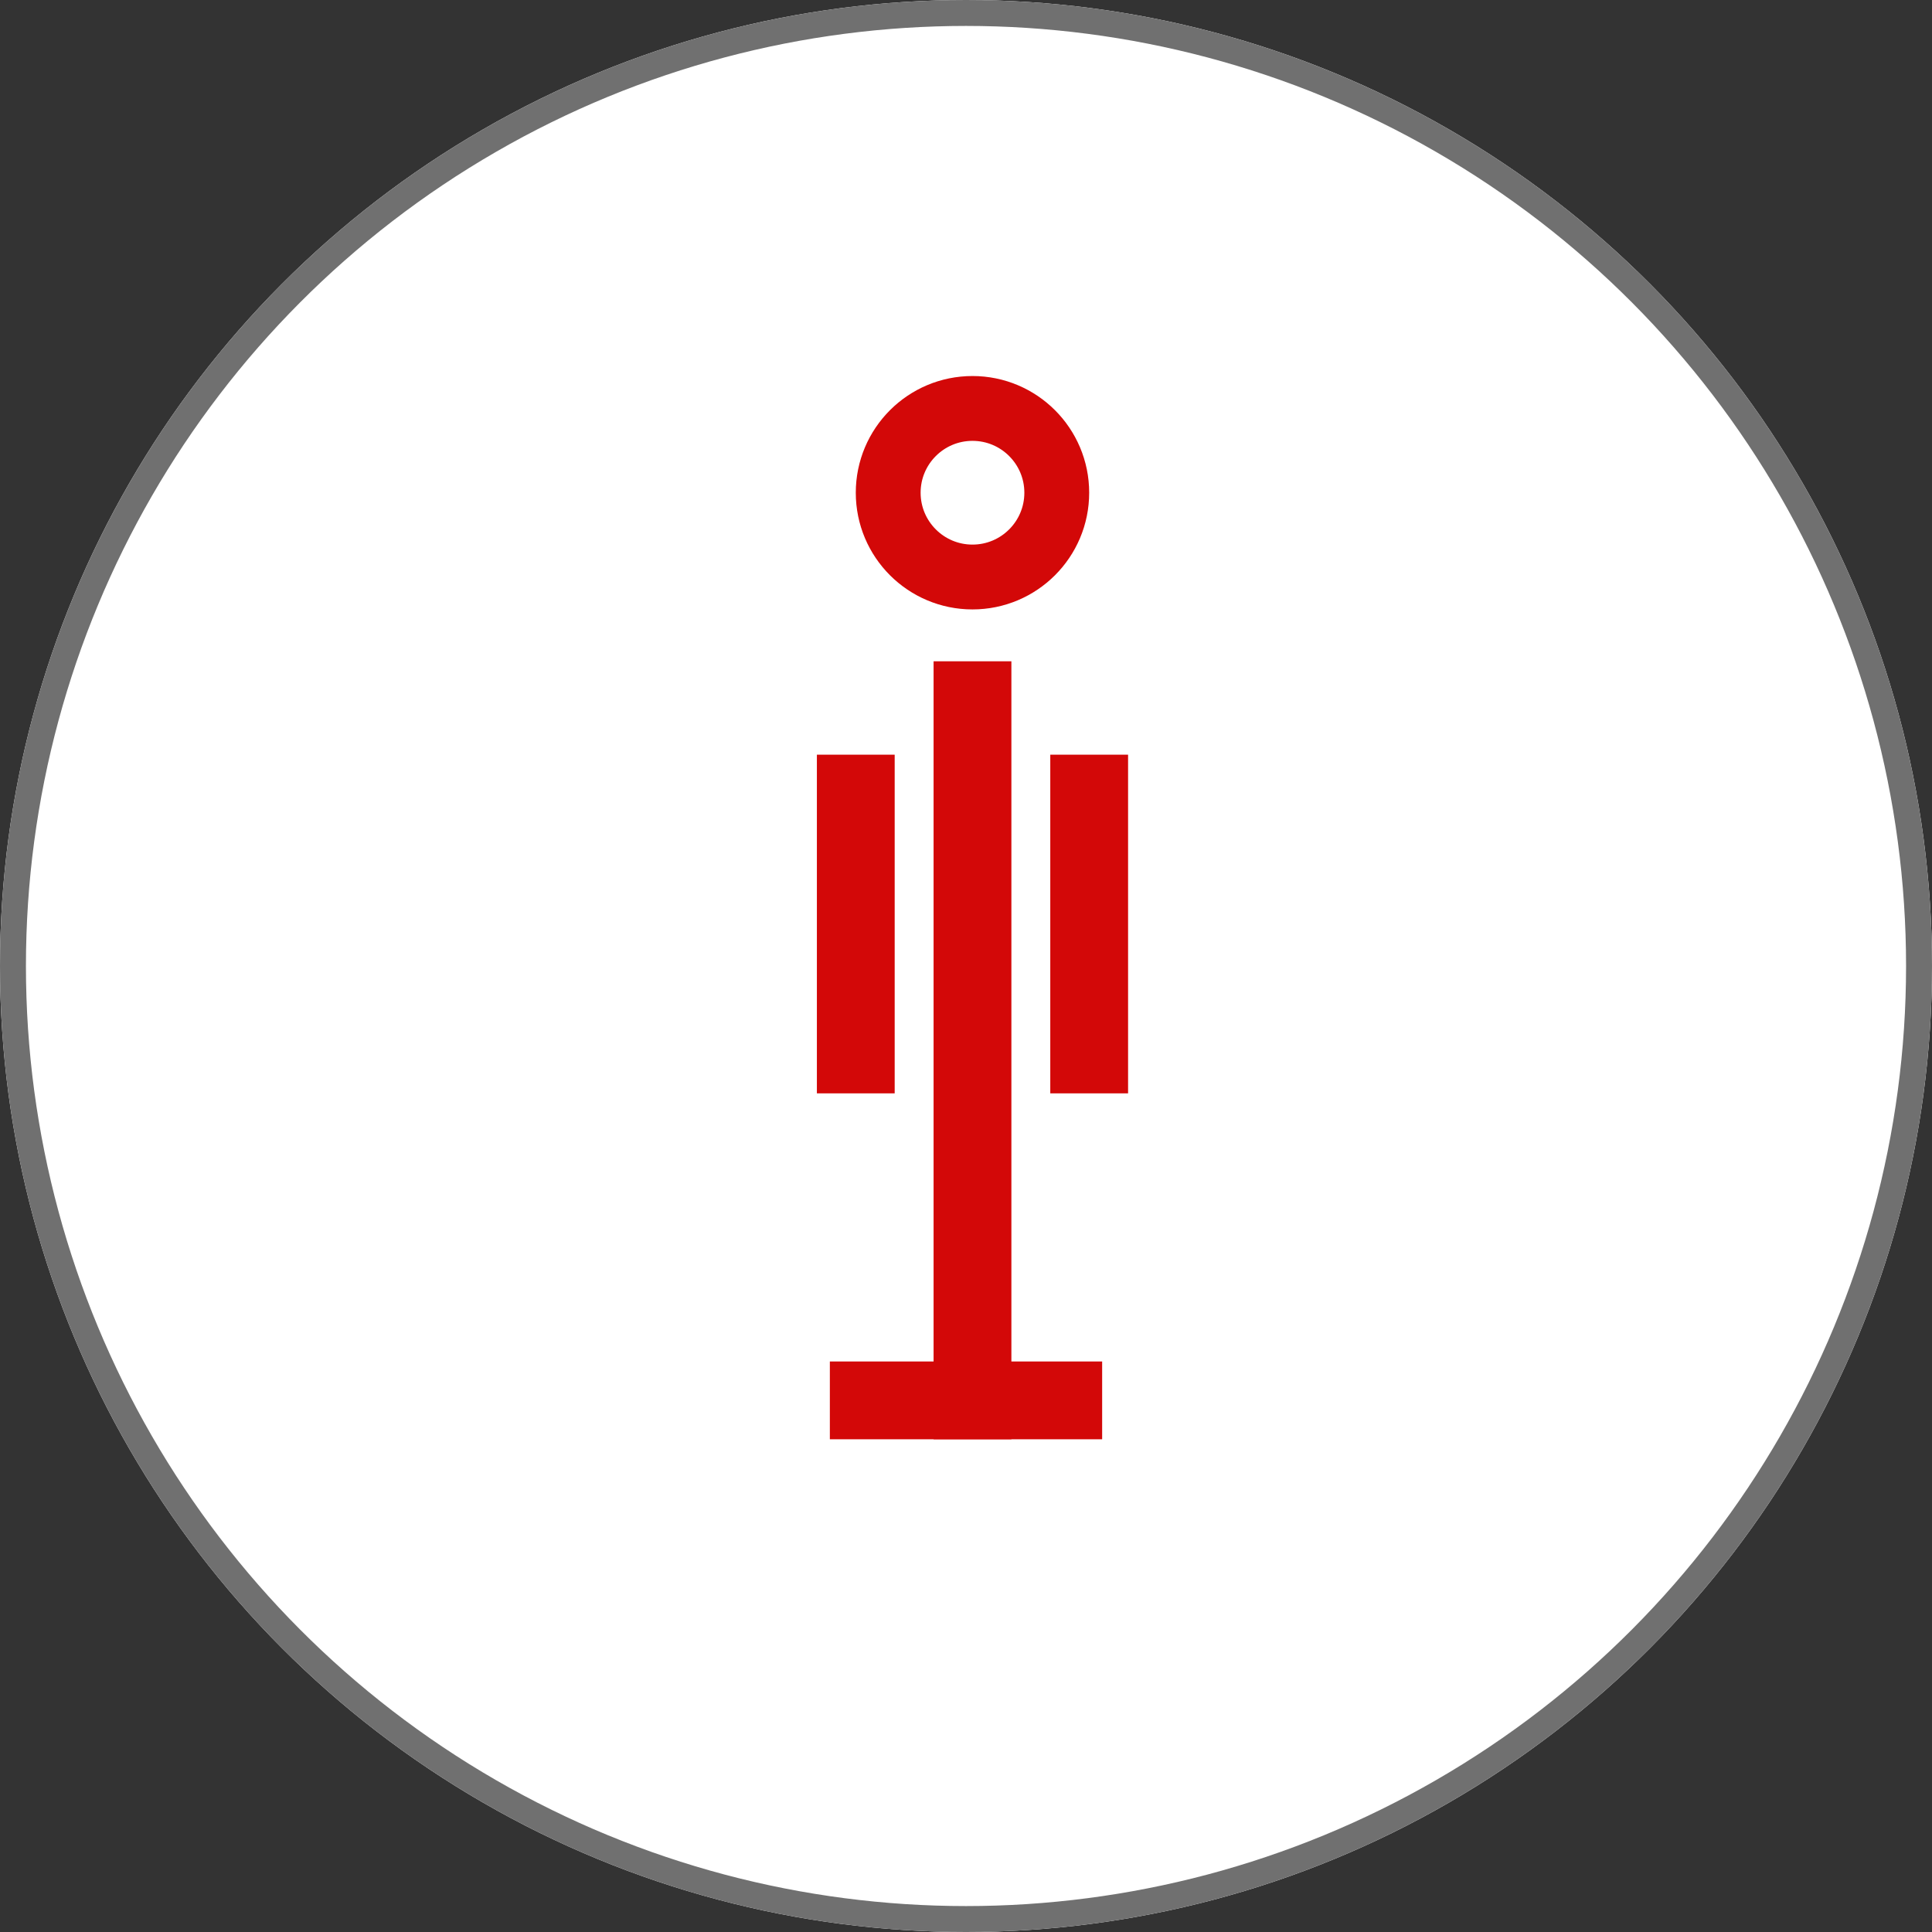
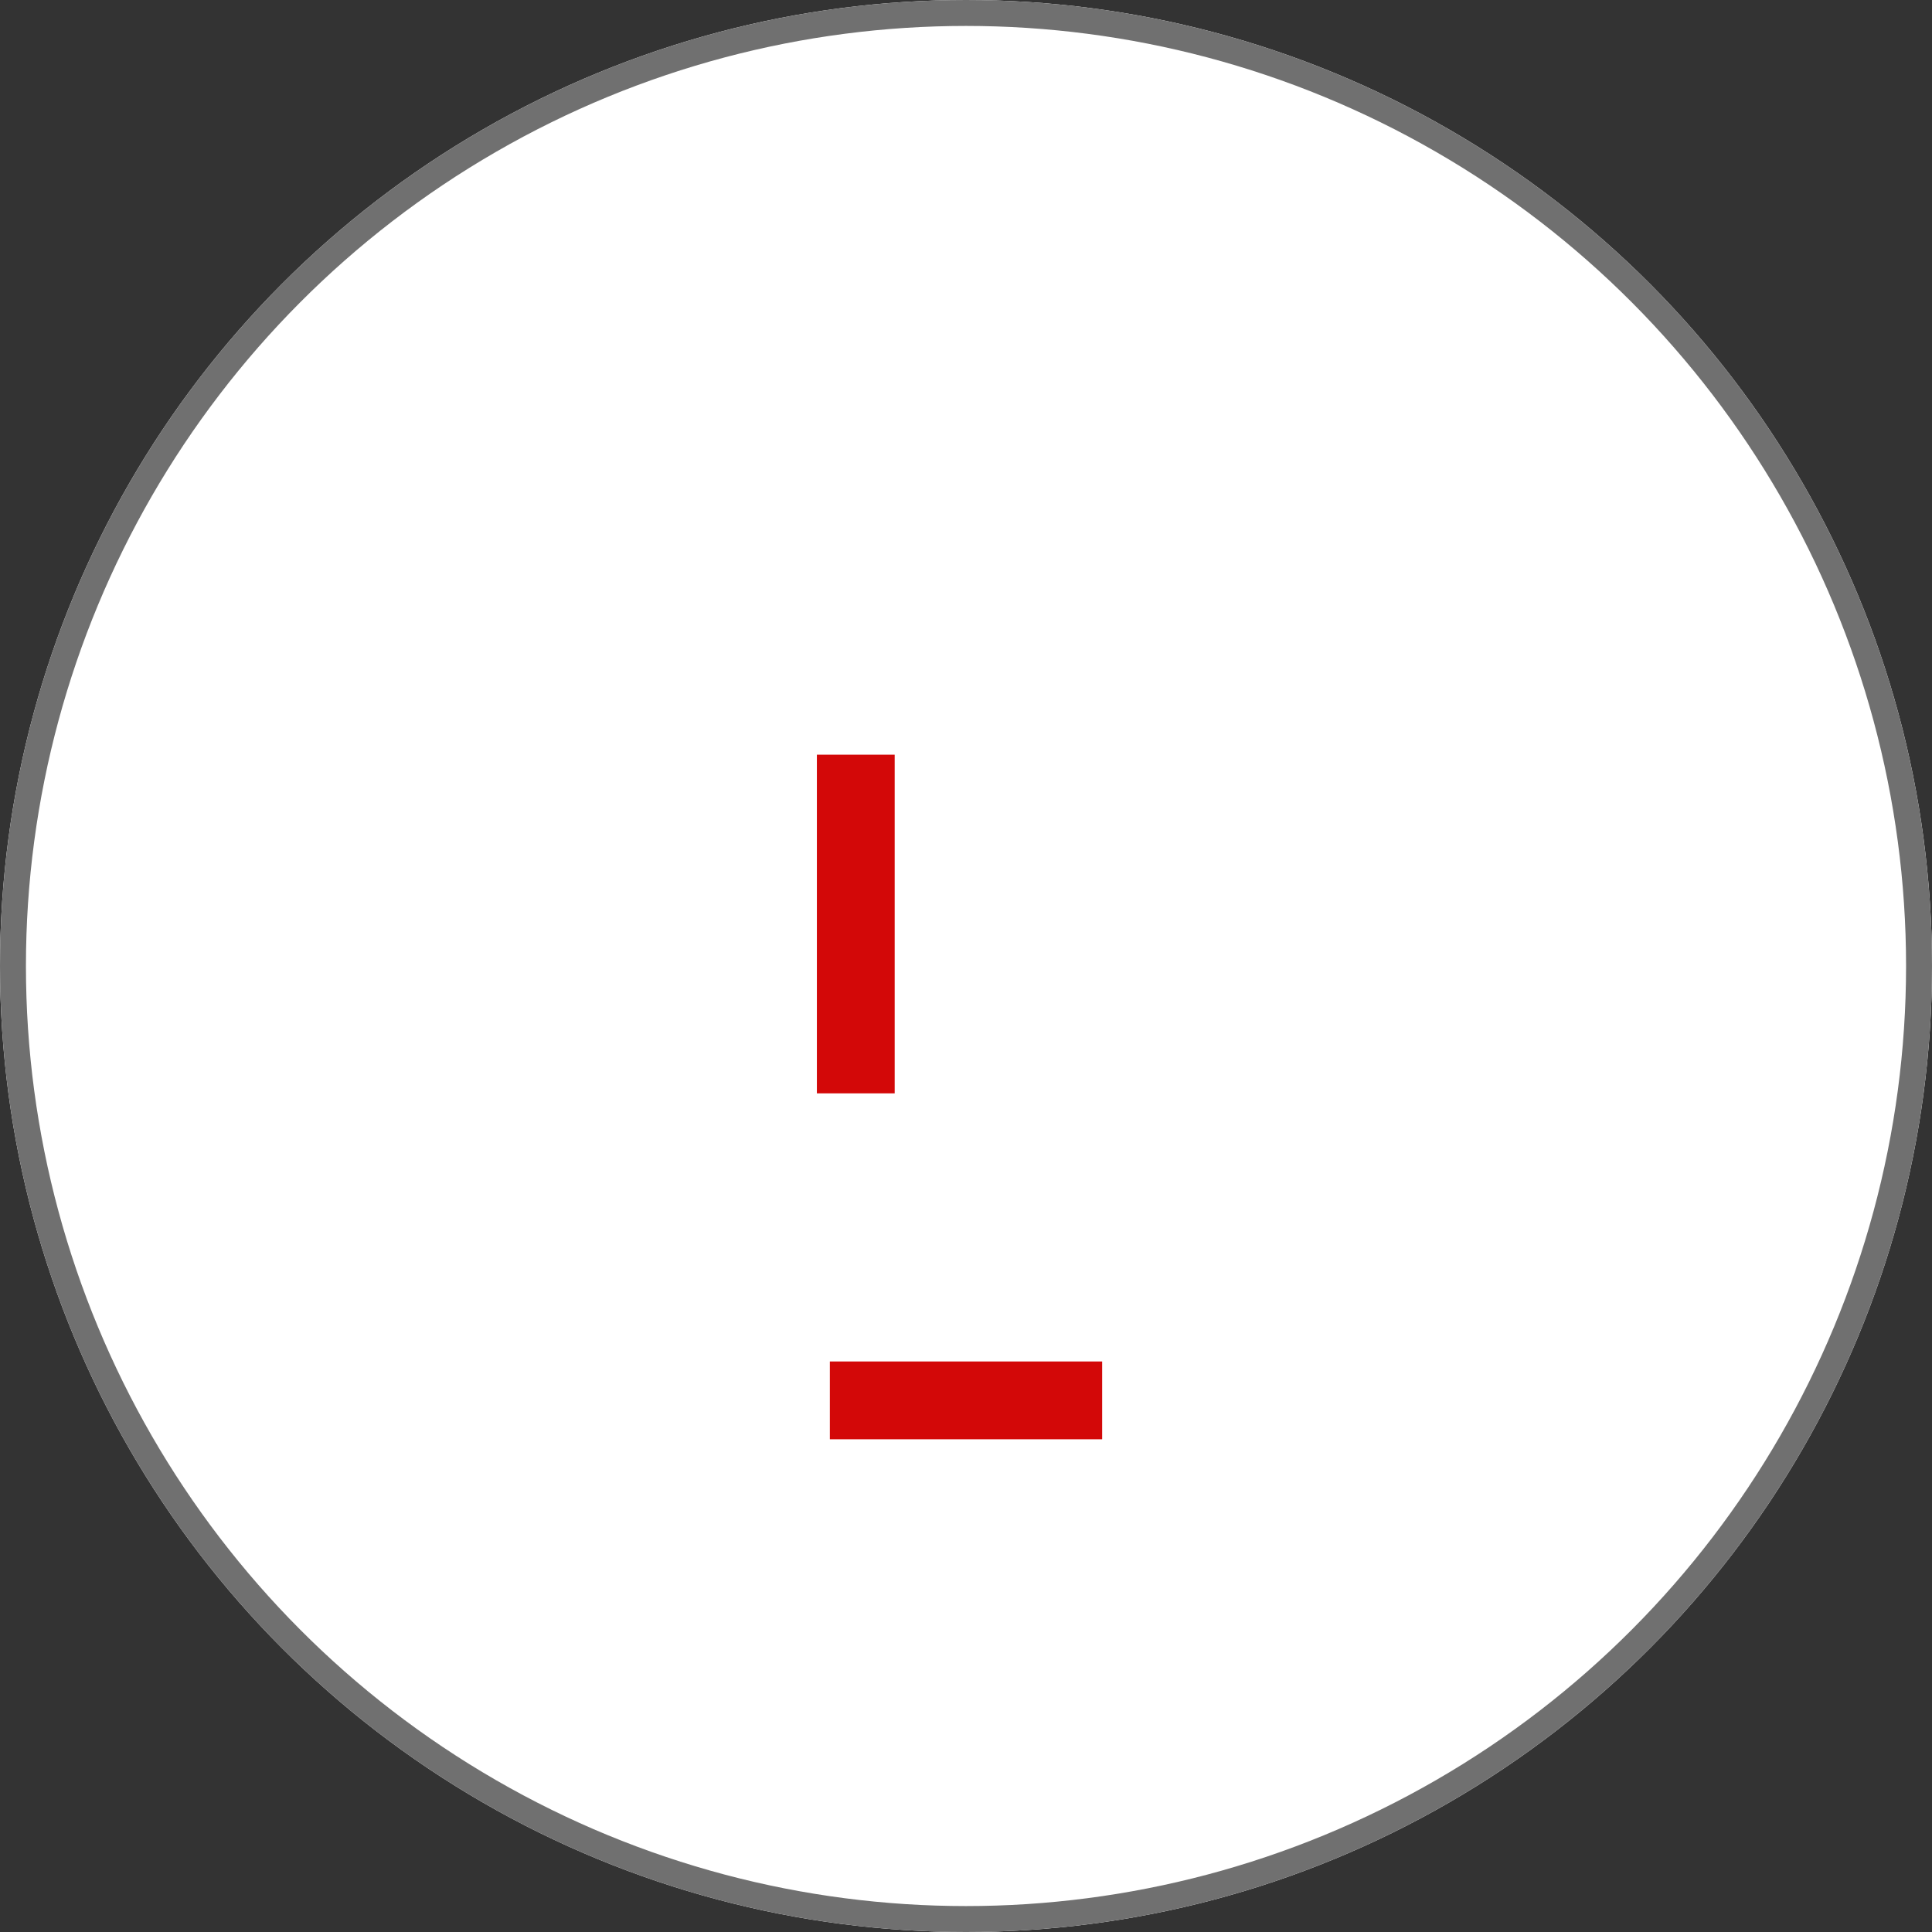
<svg xmlns="http://www.w3.org/2000/svg" width="149" height="149" viewBox="0 0 149 149">
  <rect x="0" y="0" width="149" height="149" fill="#333333" stroke="none" />
  <g transform="translate(-1092 -585)">
    <g transform="translate(1092 585)" fill="#fff" stroke="#707070" stroke-width="2">
      <circle cx="74.5" cy="74.5" r="74.5" stroke="none" />
      <circle cx="74.5" cy="74.5" r="73.5" fill="none" />
    </g>
    <g transform="translate(31 -4776)">
      <g transform="translate(1127 5390)" fill="none" stroke="#d30808" stroke-width="5">
        <circle cx="9" cy="9" r="9" stroke="none" />
-         <circle cx="9" cy="9" r="6.5" fill="none" />
      </g>
-       <rect width="60" height="6" transform="translate(1139 5412) rotate(90)" fill="#d30808" />
      <rect width="21" height="6" transform="translate(1146 5472) rotate(180)" fill="#d30808" />
-       <rect width="26.119" height="6" transform="translate(1142 5445.322) rotate(-90)" fill="#d30808" />
      <rect width="26.119" height="6" transform="translate(1124 5445.322) rotate(-90)" fill="#d30808" />
    </g>
  </g>
</svg>